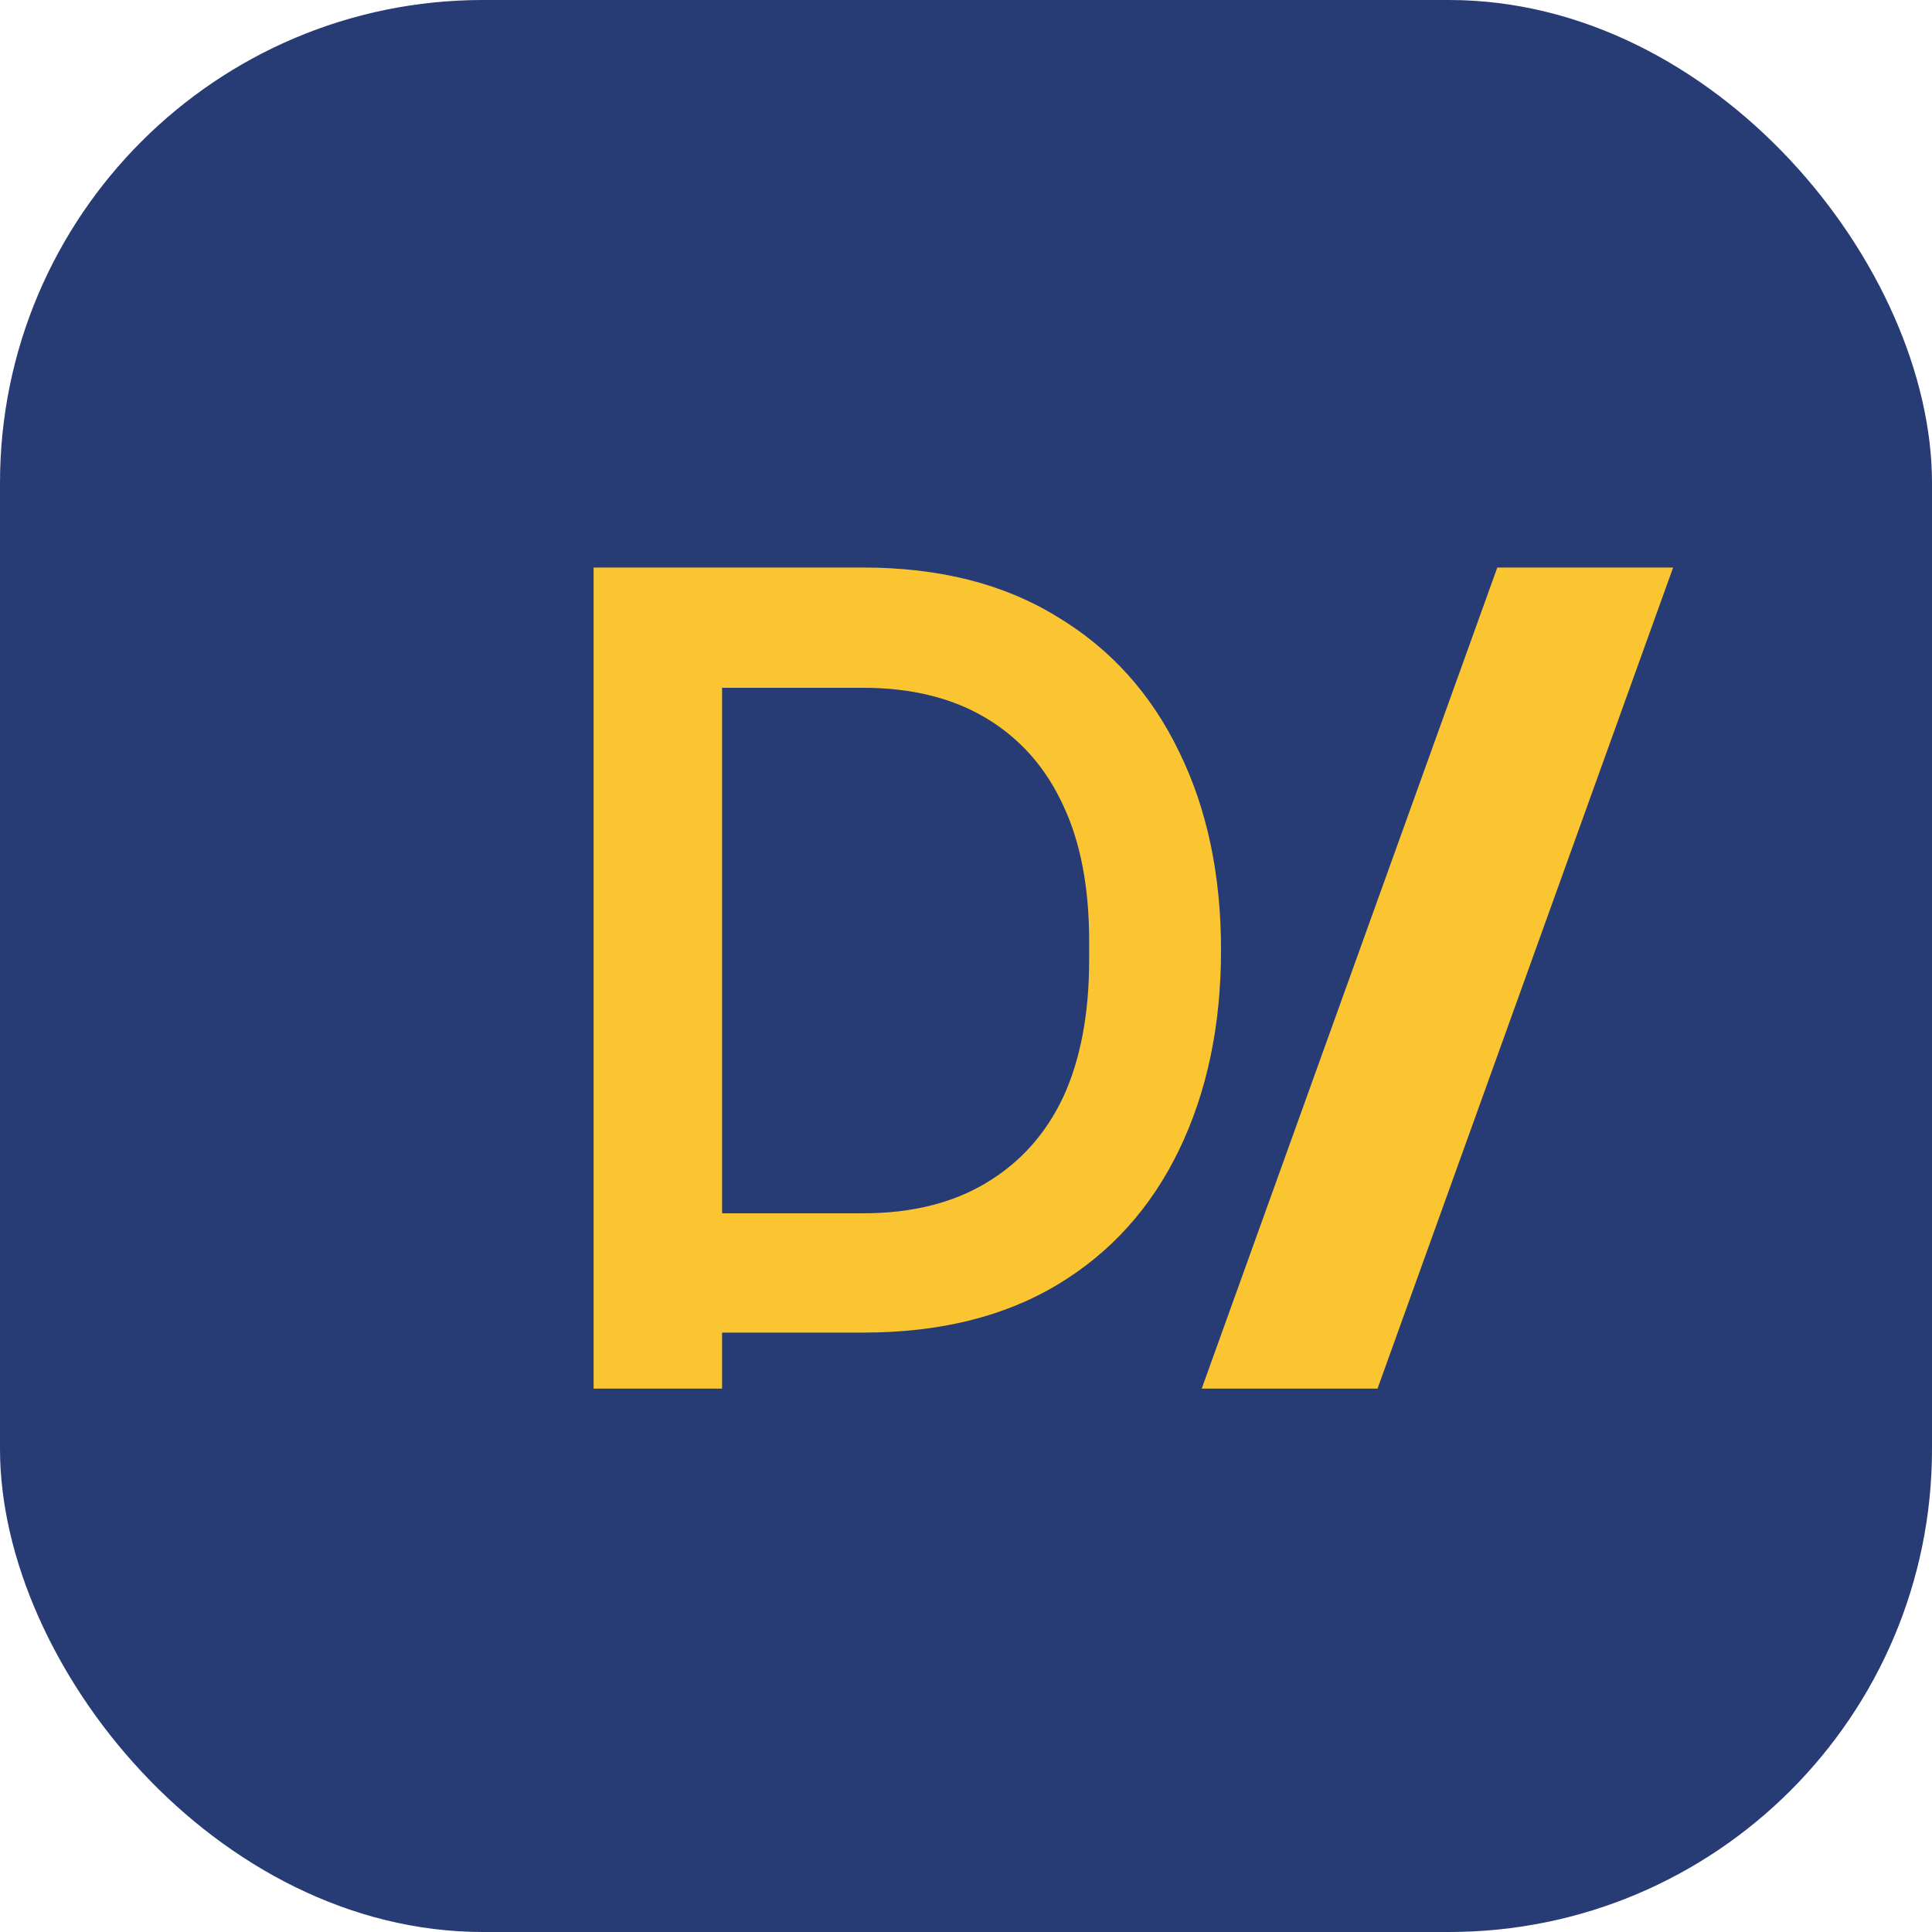
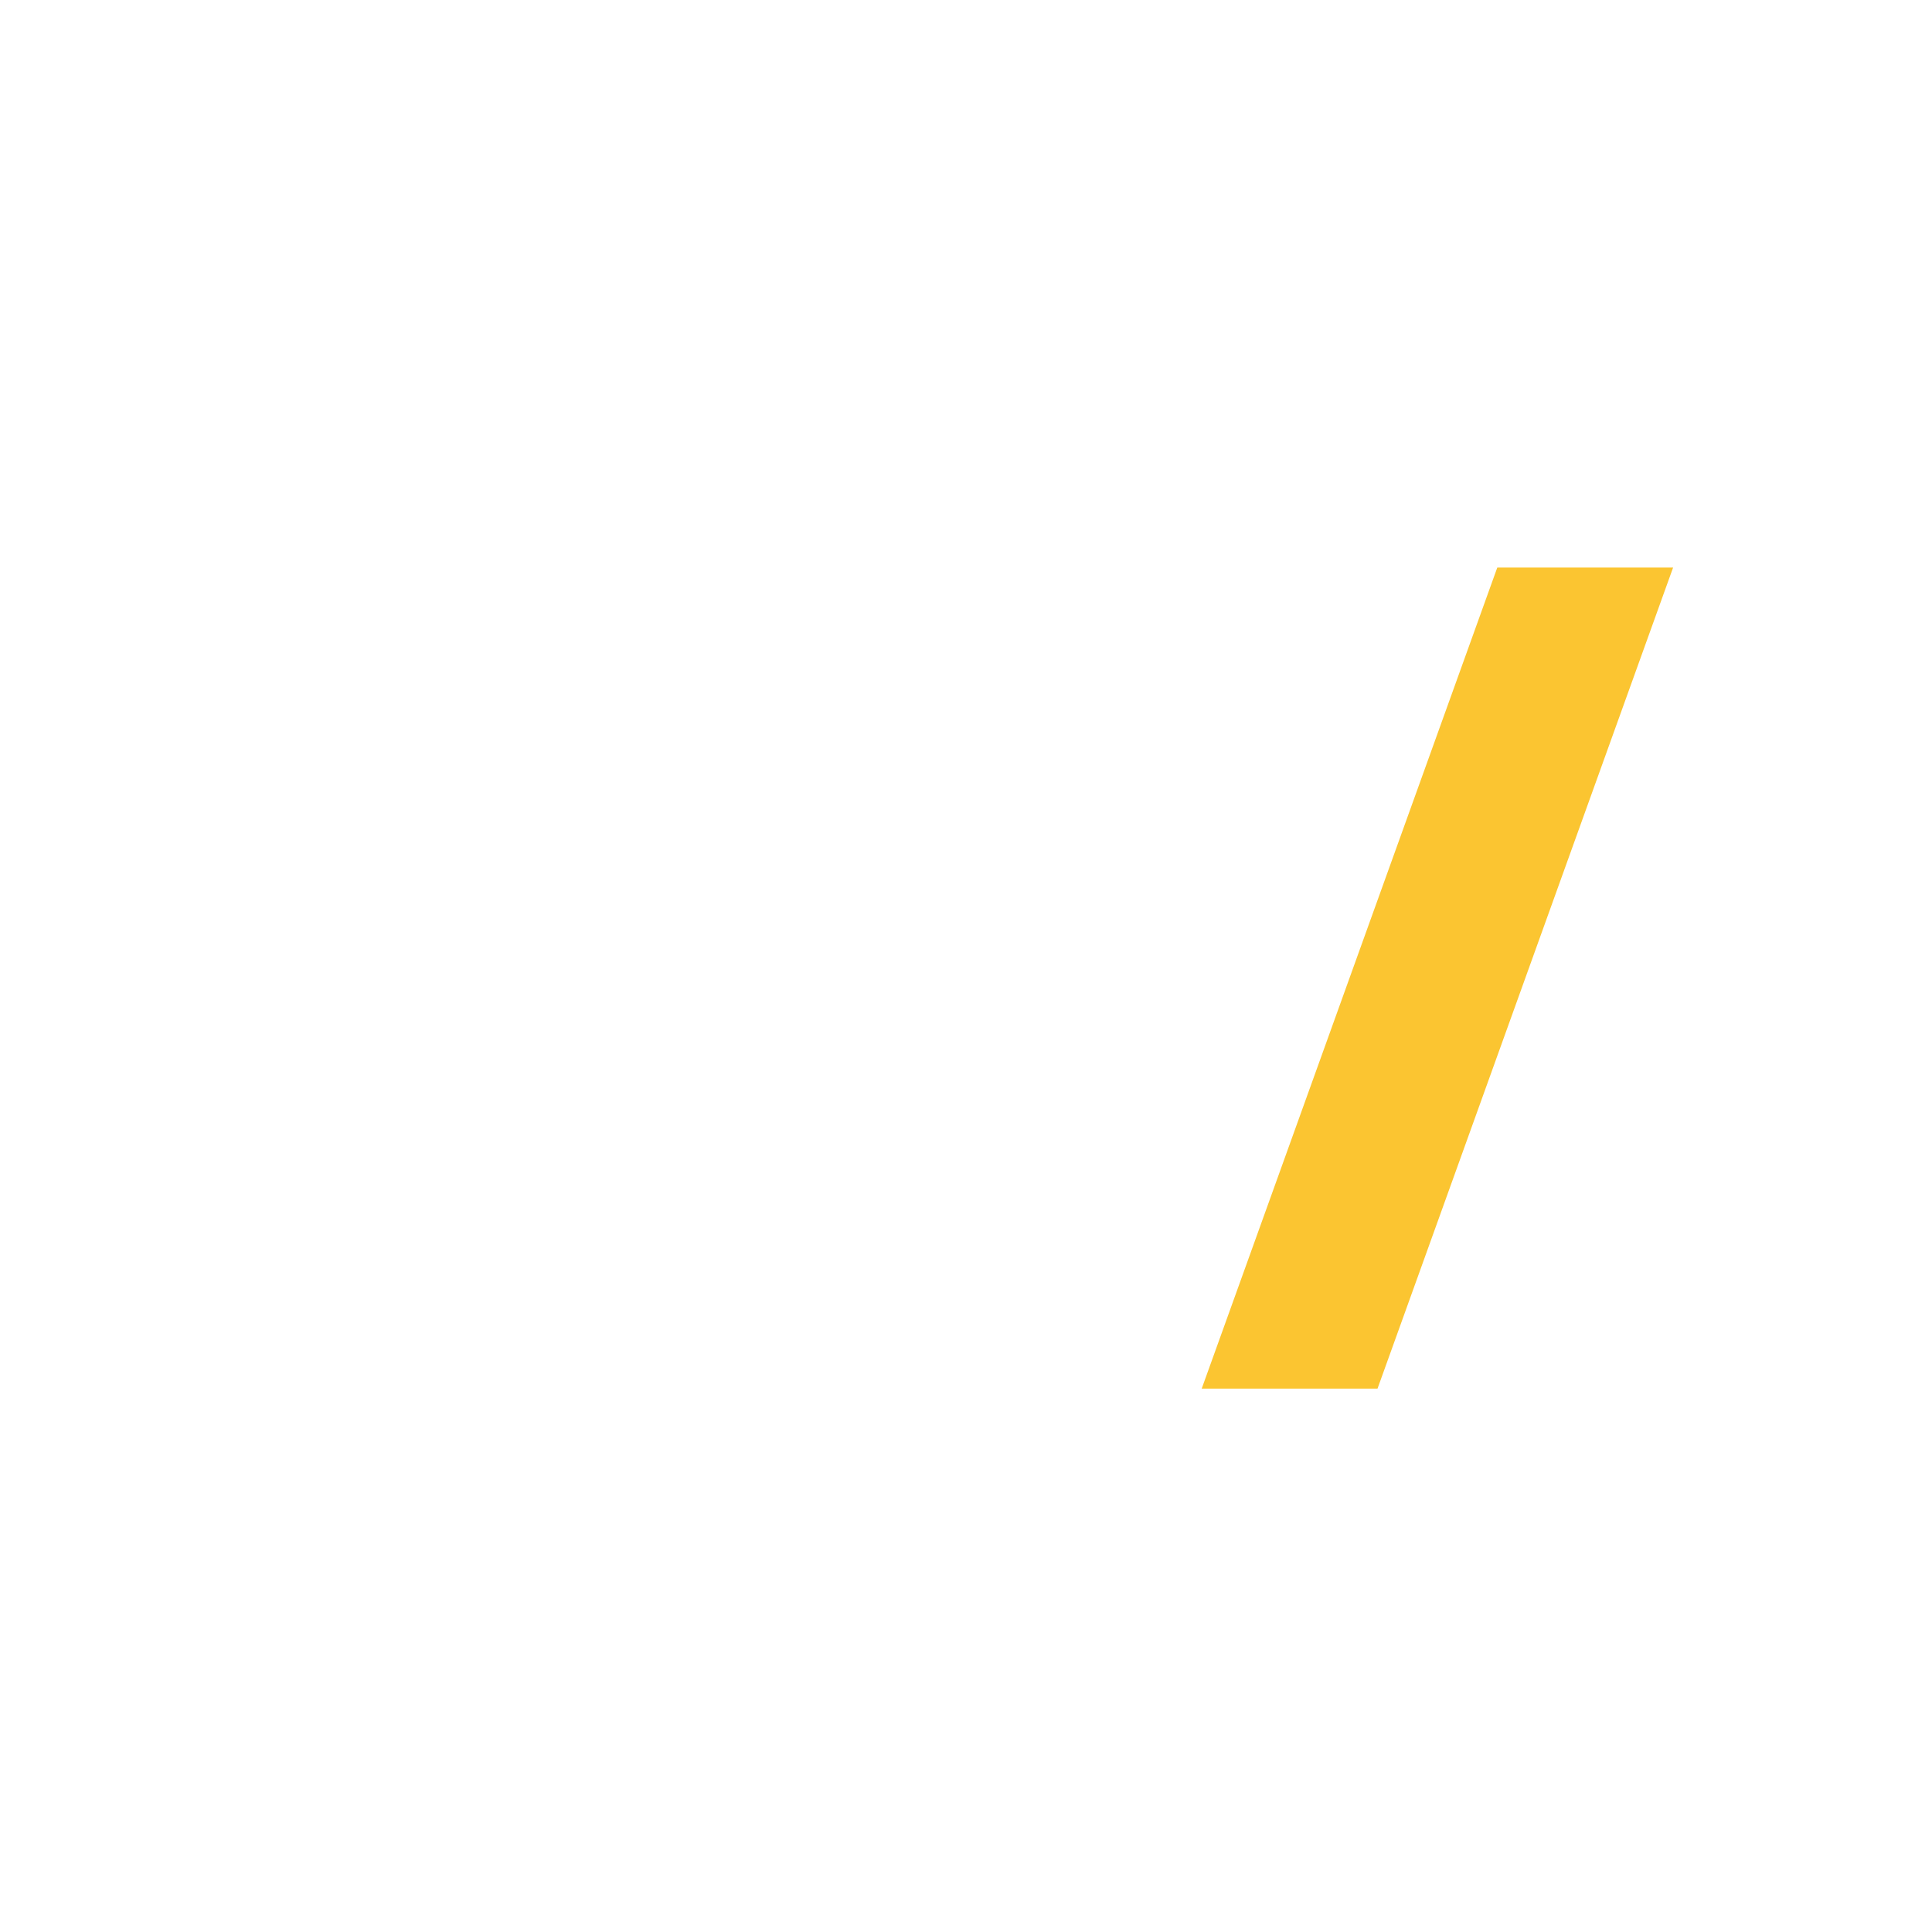
<svg xmlns="http://www.w3.org/2000/svg" width="32" height="32" viewBox="0 0 32 32" fill="none">
-   <rect width="32" height="32" rx="8" fill="#273C75" />
-   <path d="M9.832 23V9.4H14.296C15.56 9.4 16.632 9.672 17.512 10.216C18.392 10.744 19.064 11.488 19.528 12.448C19.992 13.392 20.224 14.488 20.224 15.736C20.224 16.984 19.992 18.088 19.528 19.048C19.064 20.008 18.392 20.752 17.512 21.28C16.632 21.808 15.56 22.072 14.296 22.072H11.96V23H9.832ZM11.96 20.096H14.296C15.096 20.096 15.776 19.928 16.336 19.592C16.896 19.256 17.32 18.784 17.608 18.176C17.896 17.552 18.04 16.792 18.04 15.896V15.592C18.04 14.696 17.896 13.944 17.608 13.336C17.32 12.712 16.896 12.232 16.336 11.896C15.776 11.56 15.096 11.392 14.296 11.392H11.96V20.096Z" fill="#FBC531" />
-   <path d="M19.904 23L24.8 9.4H27.712L22.816 23H19.904Z" fill="#FBC531" />
+   <path d="M19.904 23L24.8 9.4H27.712L22.816 23H19.904" fill="#FBC531" />
</svg>